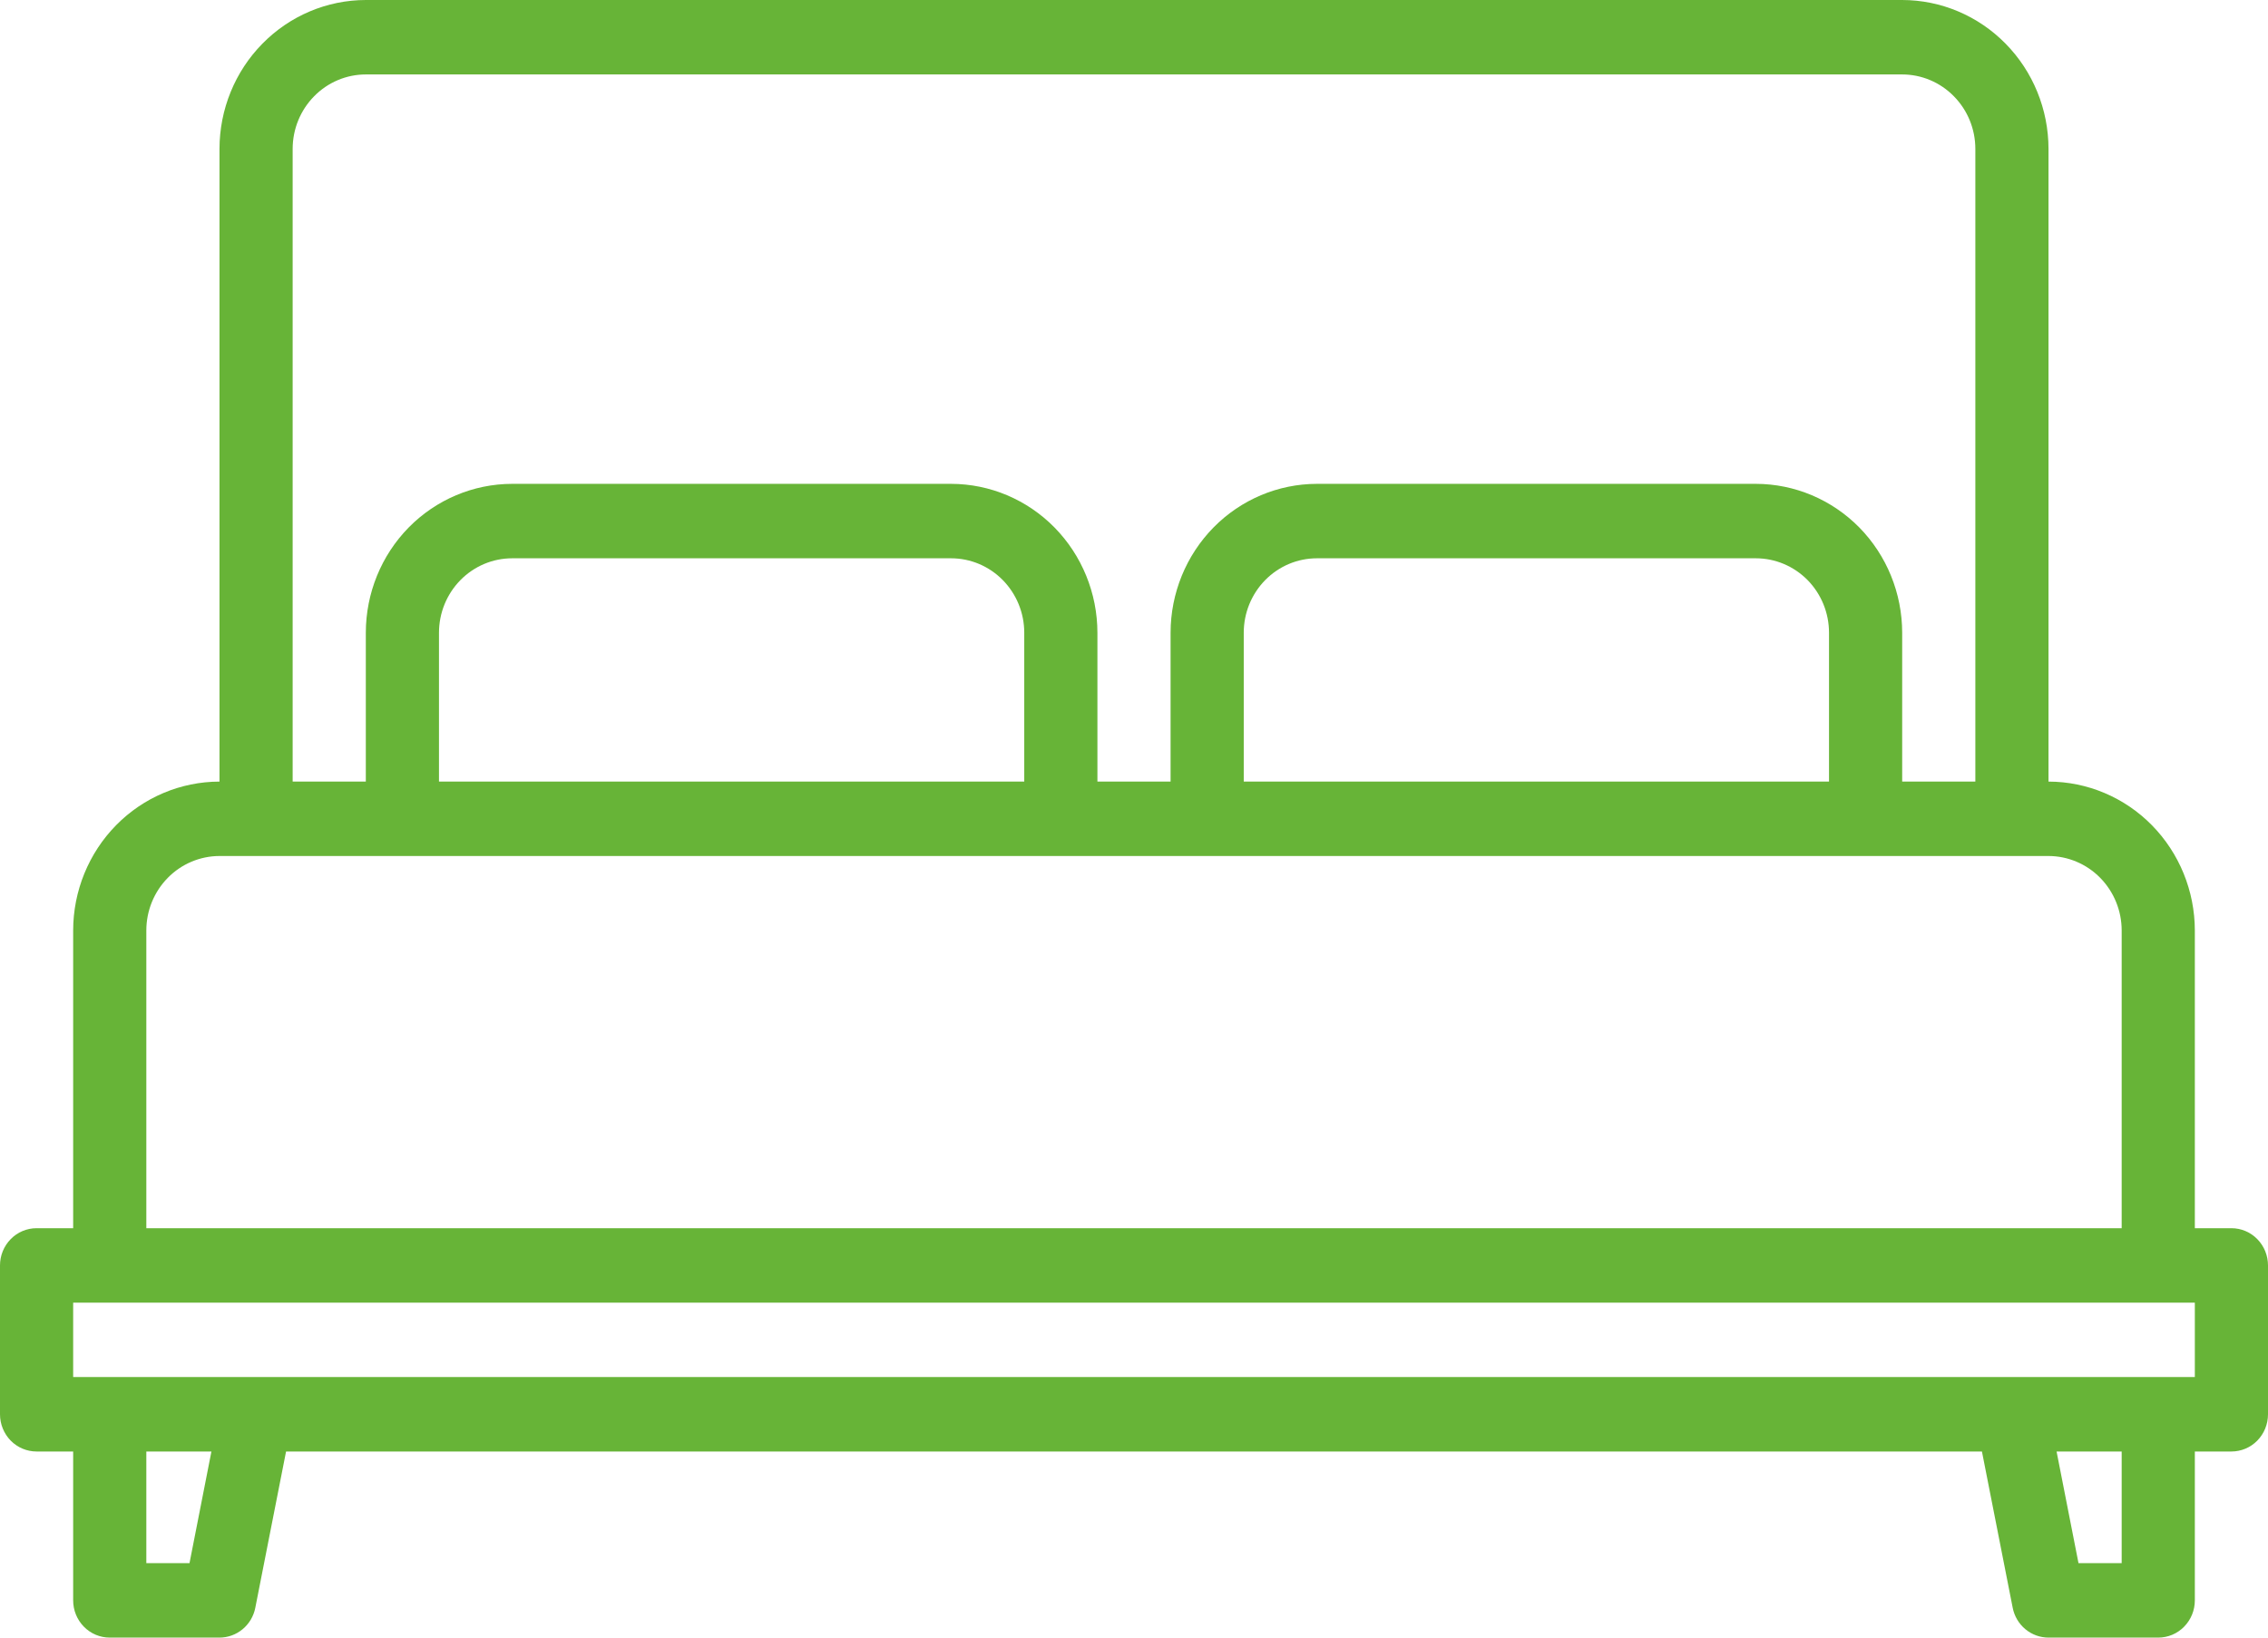
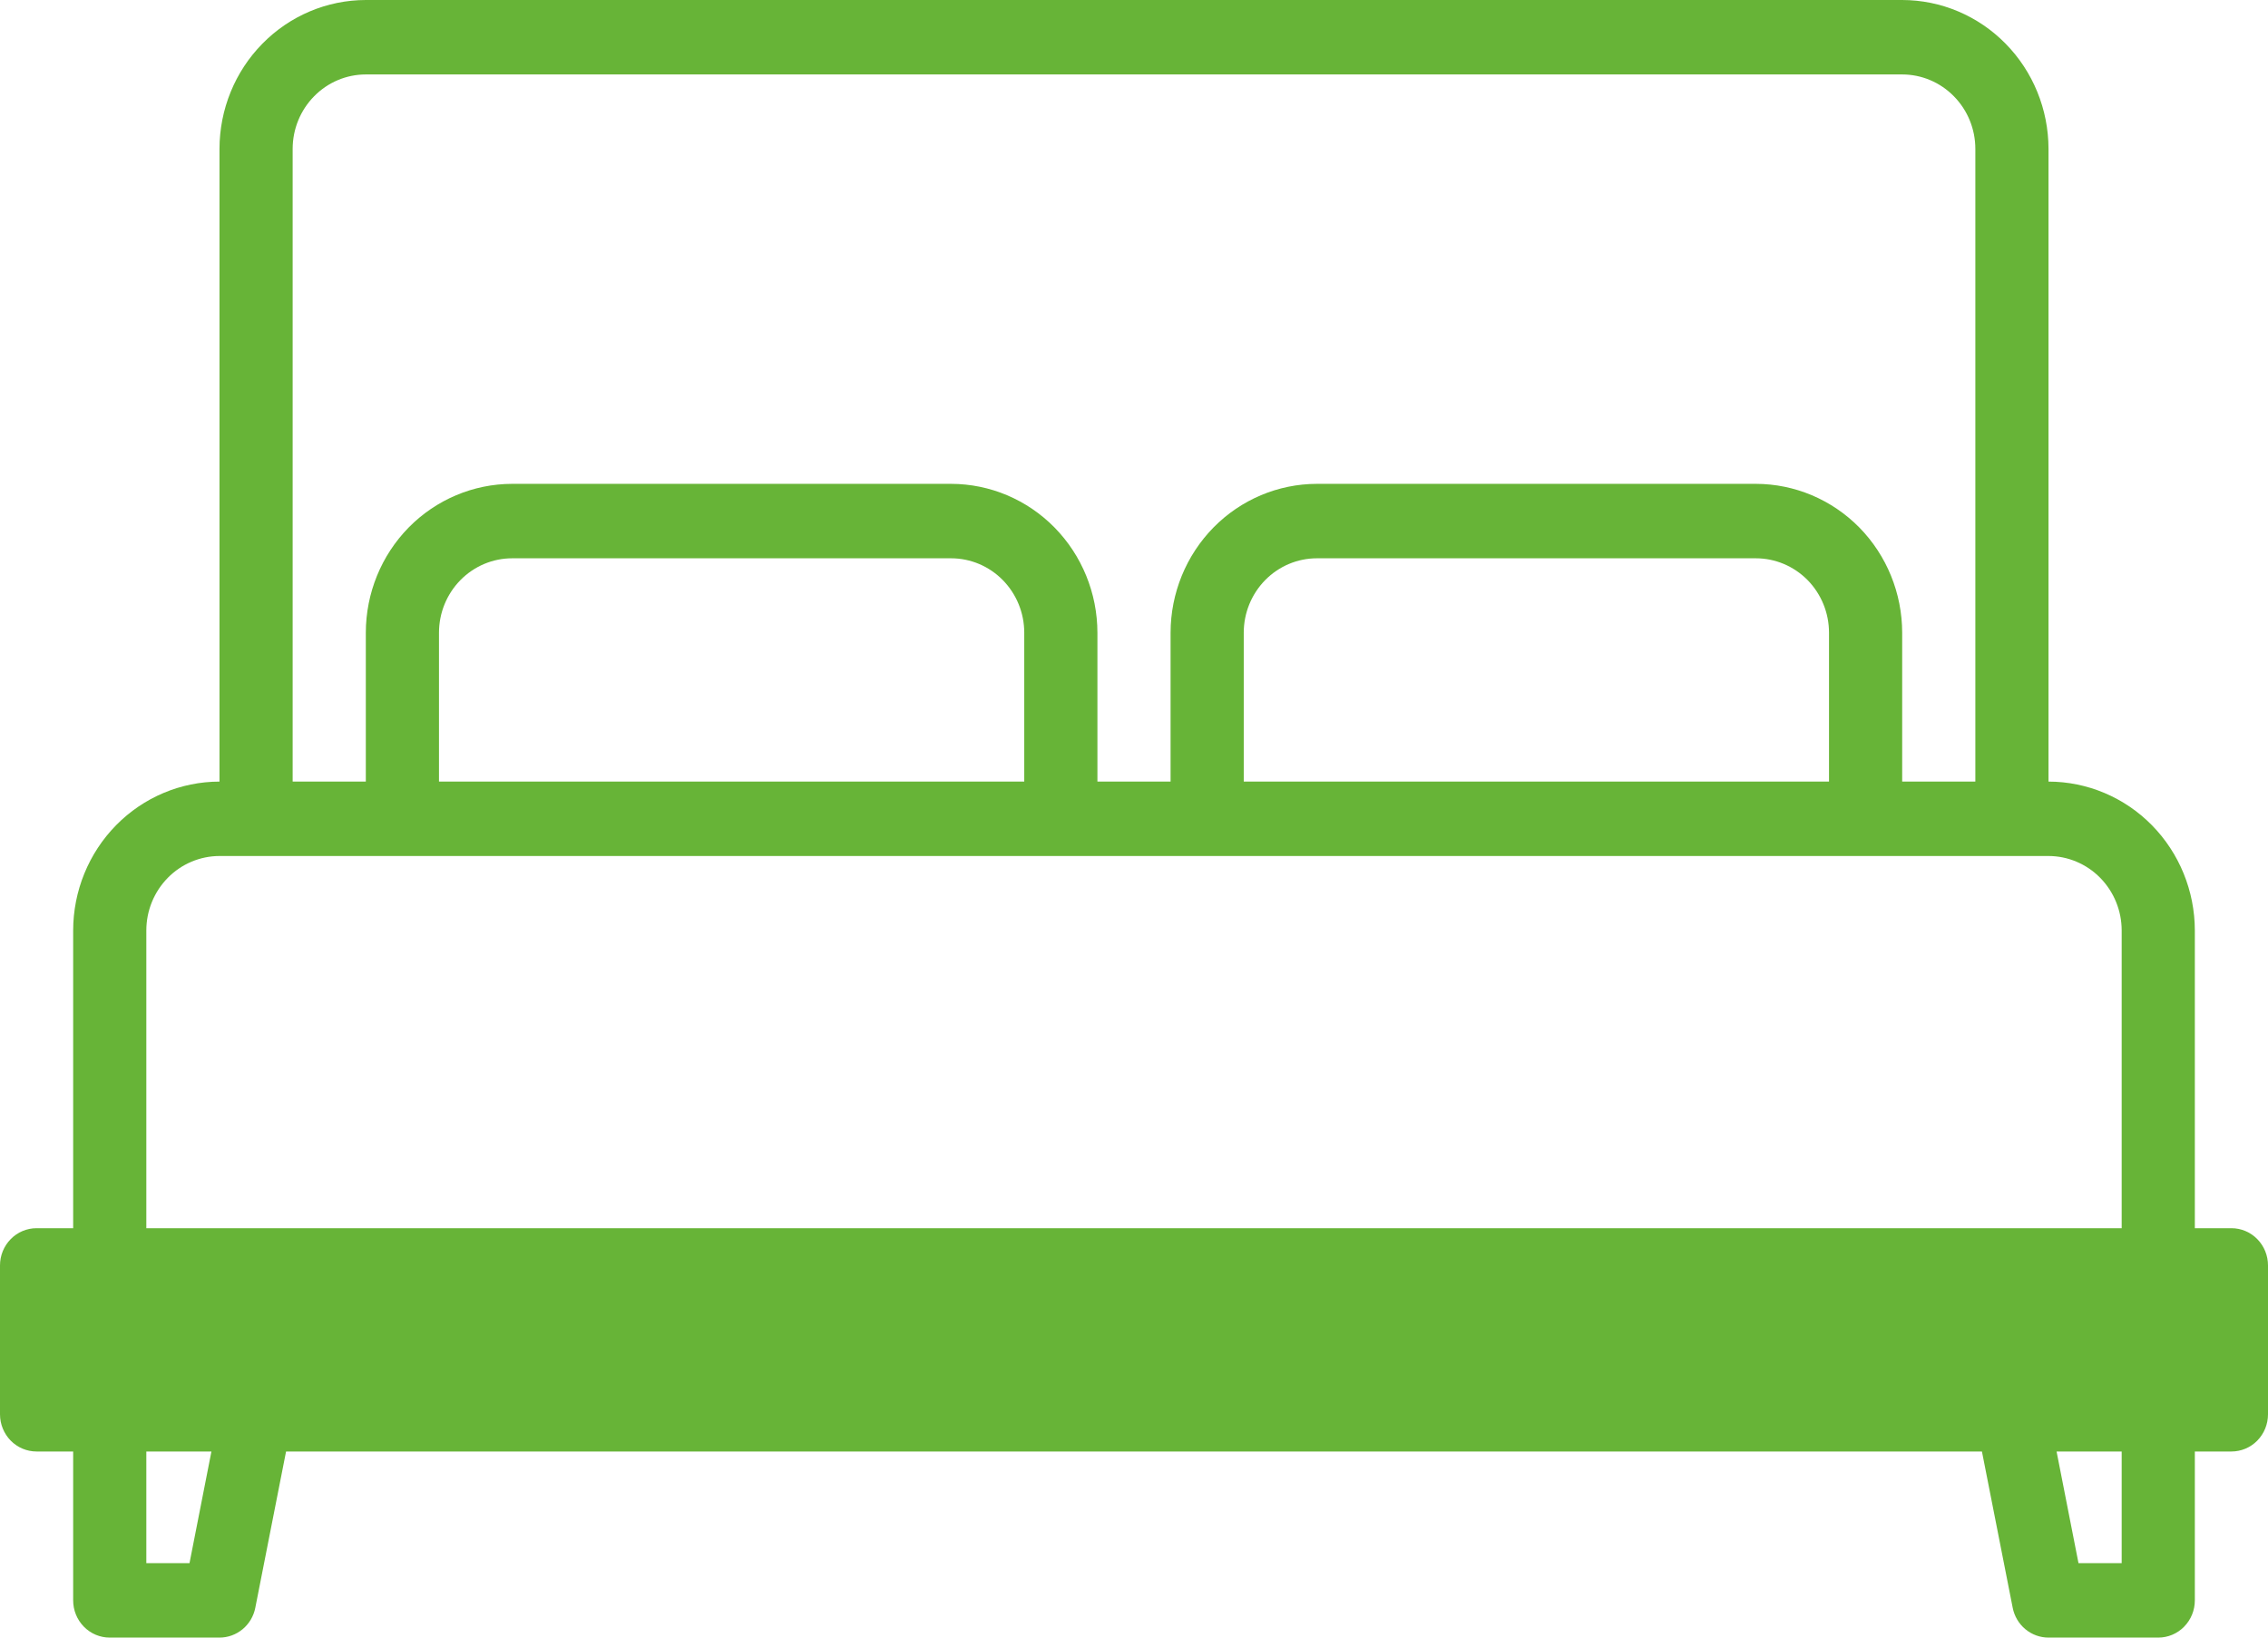
<svg xmlns="http://www.w3.org/2000/svg" width="54" height="39" viewBox="0 0 54 39" fill="none">
-   <path d="M53.129 29.25H52.258V22.159C52.257 21.219 51.889 20.318 51.236 19.653C50.583 18.989 49.698 18.615 48.774 18.614V3.545C48.773 2.606 48.406 1.704 47.752 1.04C47.099 0.375 46.214 0.001 45.29 0H8.71C7.786 0.001 6.901 0.375 6.248 1.04C5.594 1.704 5.227 2.606 5.226 3.545V18.614C4.302 18.615 3.417 18.989 2.764 19.653C2.111 20.318 1.743 21.219 1.742 22.159V29.25H0.871C0.64 29.25 0.418 29.343 0.255 29.51C0.092 29.676 0 29.901 0 30.136V33.682C0 33.917 0.092 34.142 0.255 34.309C0.418 34.475 0.64 34.568 0.871 34.568H1.742V38.114C1.742 38.349 1.834 38.574 1.997 38.74C2.16 38.907 2.382 39 2.613 39H5.226C5.427 39 5.622 38.929 5.778 38.799C5.934 38.669 6.04 38.489 6.079 38.288L6.811 34.568H47.189L47.921 38.288C47.96 38.489 48.066 38.669 48.222 38.799C48.378 38.929 48.573 39 48.774 39H51.387C51.618 39 51.84 38.907 52.003 38.74C52.166 38.574 52.258 38.349 52.258 38.114V34.568H53.129C53.36 34.568 53.582 34.475 53.745 34.309C53.908 34.142 54 33.917 54 33.682V30.136C54 29.901 53.908 29.676 53.745 29.51C53.582 29.343 53.36 29.25 53.129 29.25ZM6.968 3.545C6.968 3.075 7.152 2.625 7.479 2.293C7.805 1.96 8.248 1.773 8.71 1.773H45.29C45.752 1.773 46.195 1.96 46.521 2.293C46.848 2.625 47.032 3.075 47.032 3.545V18.614H45.29V15.068C45.289 14.128 44.922 13.227 44.269 12.562C43.615 11.898 42.73 11.524 41.806 11.523H31.355C30.431 11.524 29.546 11.898 28.893 12.562C28.24 13.227 27.872 14.128 27.871 15.068V18.614H26.129V15.068C26.128 14.128 25.76 13.227 25.107 12.562C24.454 11.898 23.569 11.524 22.645 11.523H12.194C11.27 11.524 10.384 11.898 9.731 12.562C9.078 13.227 8.711 14.128 8.71 15.068V18.614H6.968V3.545ZM43.548 15.068V18.614H29.613V15.068C29.613 14.598 29.797 14.148 30.124 13.815C30.45 13.483 30.893 13.296 31.355 13.296H41.806C42.268 13.296 42.711 13.483 43.038 13.815C43.364 14.148 43.548 14.598 43.548 15.068ZM24.387 15.068V18.614H10.452V15.068C10.452 14.598 10.636 14.148 10.963 13.815C11.289 13.483 11.732 13.296 12.194 13.296H22.645C23.107 13.296 23.55 13.483 23.876 13.815C24.203 14.148 24.387 14.598 24.387 15.068ZM3.484 22.159C3.484 21.689 3.668 21.239 3.995 20.906C4.321 20.574 4.764 20.387 5.226 20.386H48.774C49.236 20.387 49.679 20.574 50.005 20.906C50.332 21.239 50.516 21.689 50.516 22.159V29.25H3.484V22.159ZM4.512 37.227H3.484V34.568H5.034L4.512 37.227ZM50.516 37.227H49.488L48.966 34.568H50.516V37.227ZM52.258 32.795H1.742V31.023H52.258V32.795Z" fill="#67B437" />
+   <path d="M53.129 29.25H52.258V22.159C52.257 21.219 51.889 20.318 51.236 19.653C50.583 18.989 49.698 18.615 48.774 18.614V3.545C48.773 2.606 48.406 1.704 47.752 1.04C47.099 0.375 46.214 0.001 45.29 0H8.71C7.786 0.001 6.901 0.375 6.248 1.04C5.594 1.704 5.227 2.606 5.226 3.545V18.614C4.302 18.615 3.417 18.989 2.764 19.653C2.111 20.318 1.743 21.219 1.742 22.159V29.25H0.871C0.64 29.25 0.418 29.343 0.255 29.51C0.092 29.676 0 29.901 0 30.136V33.682C0 33.917 0.092 34.142 0.255 34.309C0.418 34.475 0.64 34.568 0.871 34.568H1.742V38.114C1.742 38.349 1.834 38.574 1.997 38.74C2.16 38.907 2.382 39 2.613 39H5.226C5.427 39 5.622 38.929 5.778 38.799C5.934 38.669 6.04 38.489 6.079 38.288L6.811 34.568H47.189L47.921 38.288C47.96 38.489 48.066 38.669 48.222 38.799C48.378 38.929 48.573 39 48.774 39H51.387C51.618 39 51.84 38.907 52.003 38.74C52.166 38.574 52.258 38.349 52.258 38.114V34.568H53.129C53.36 34.568 53.582 34.475 53.745 34.309C53.908 34.142 54 33.917 54 33.682V30.136C54 29.901 53.908 29.676 53.745 29.51C53.582 29.343 53.36 29.25 53.129 29.25ZM6.968 3.545C6.968 3.075 7.152 2.625 7.479 2.293C7.805 1.96 8.248 1.773 8.71 1.773H45.29C45.752 1.773 46.195 1.96 46.521 2.293C46.848 2.625 47.032 3.075 47.032 3.545V18.614H45.29V15.068C45.289 14.128 44.922 13.227 44.269 12.562C43.615 11.898 42.73 11.524 41.806 11.523H31.355C30.431 11.524 29.546 11.898 28.893 12.562C28.24 13.227 27.872 14.128 27.871 15.068V18.614H26.129V15.068C26.128 14.128 25.76 13.227 25.107 12.562C24.454 11.898 23.569 11.524 22.645 11.523H12.194C11.27 11.524 10.384 11.898 9.731 12.562C9.078 13.227 8.711 14.128 8.71 15.068V18.614H6.968V3.545ZM43.548 15.068V18.614H29.613V15.068C29.613 14.598 29.797 14.148 30.124 13.815C30.45 13.483 30.893 13.296 31.355 13.296H41.806C42.268 13.296 42.711 13.483 43.038 13.815C43.364 14.148 43.548 14.598 43.548 15.068ZM24.387 15.068V18.614H10.452V15.068C10.452 14.598 10.636 14.148 10.963 13.815C11.289 13.483 11.732 13.296 12.194 13.296H22.645C23.107 13.296 23.55 13.483 23.876 13.815C24.203 14.148 24.387 14.598 24.387 15.068ZM3.484 22.159C3.484 21.689 3.668 21.239 3.995 20.906C4.321 20.574 4.764 20.387 5.226 20.386H48.774C49.236 20.387 49.679 20.574 50.005 20.906C50.332 21.239 50.516 21.689 50.516 22.159V29.25H3.484V22.159ZM4.512 37.227H3.484V34.568H5.034L4.512 37.227ZM50.516 37.227H49.488L48.966 34.568H50.516V37.227ZM52.258 32.795V31.023H52.258V32.795Z" fill="#67B437" />
</svg>